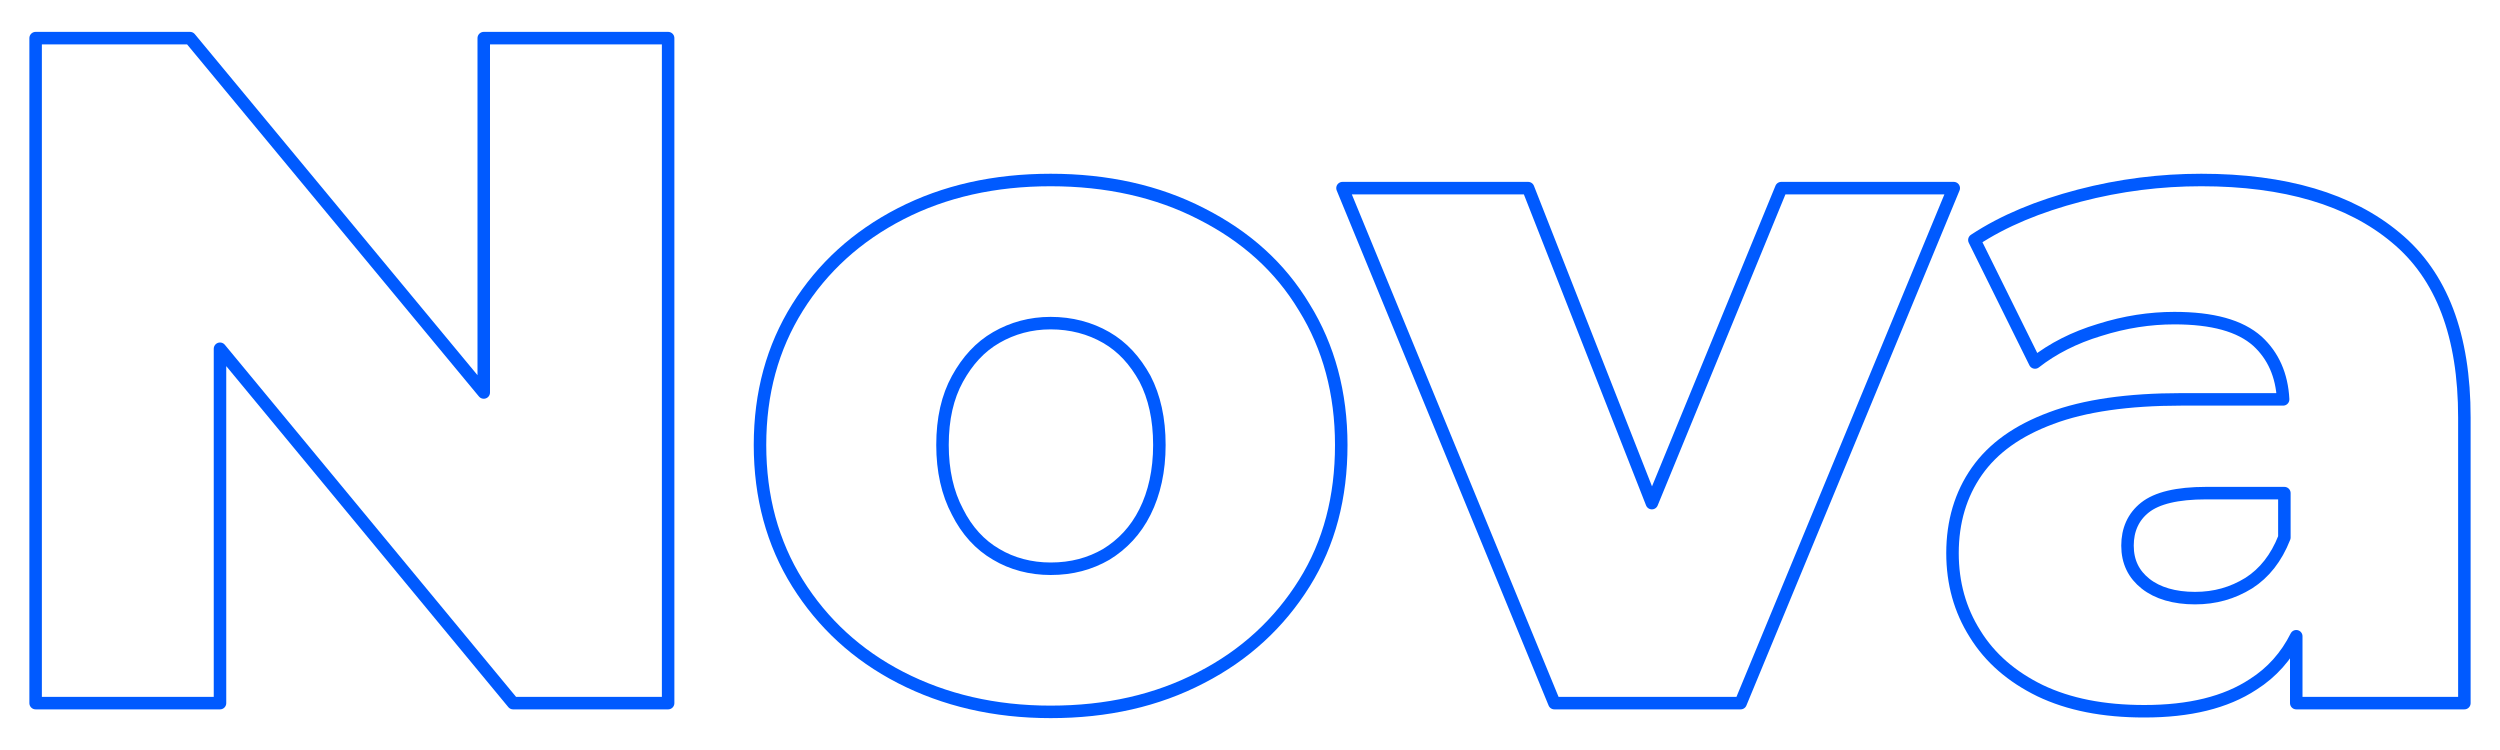
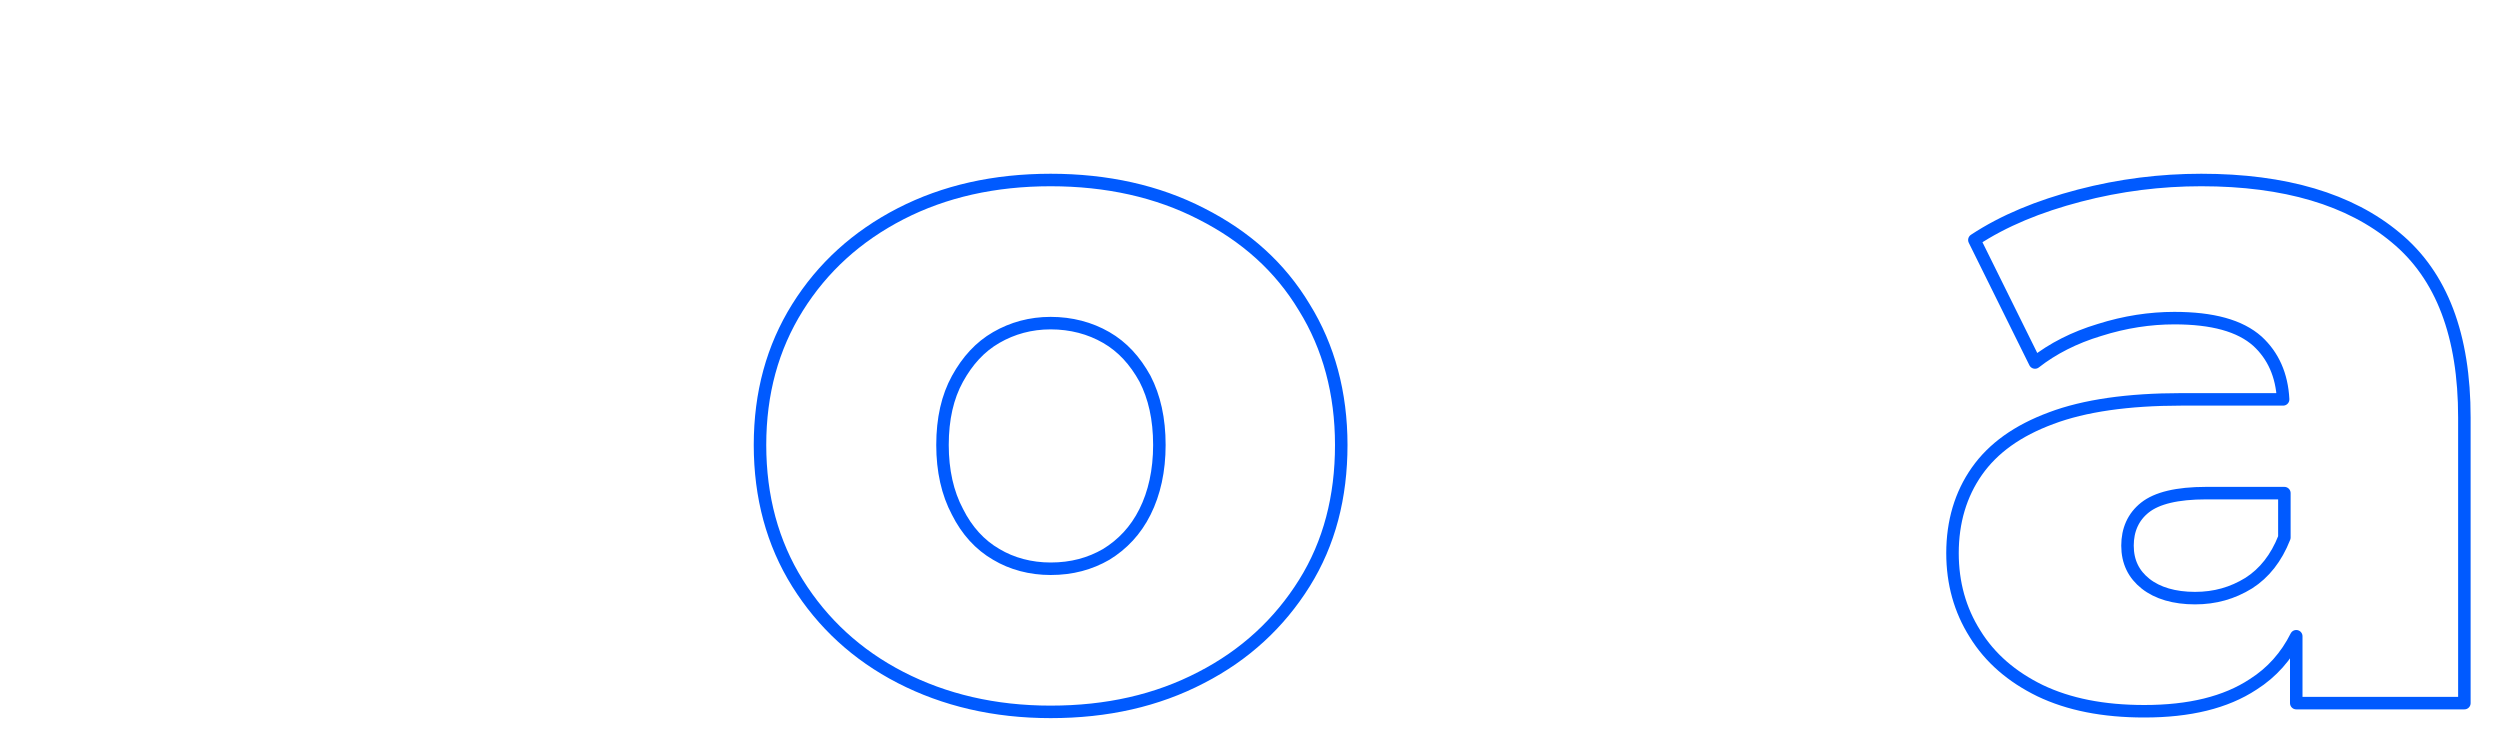
<svg xmlns="http://www.w3.org/2000/svg" version="1.1" id="Capa_1" x="0px" y="0px" viewBox="0 0 400 120" style="enable-background:new 0 0 400 120;" xml:space="preserve">
  <style type="text/css">
	.st0{fill:none;stroke:#005AFF;stroke-width:2;stroke-linecap:round;stroke-linejoin:round;stroke-miterlimit:10;}
</style>
  <g>
-     <polygon class="st0" points="77.4,62.8 30.4,6.1 5.7,6.1 5.7,112.5 35.2,112.5 35.2,55.8 82.1,112.5 106.9,112.5 106.9,6.1    77.4,6.1  " />
    <path class="st0" d="M192.2,34.2c-7-3.6-15.1-5.4-24.1-5.4c-9,0-17,1.8-24,5.4c-7,3.6-12.5,8.6-16.5,15c-4,6.4-6,13.7-6,22   c0,8.3,2,15.7,6,22.1c4,6.4,9.5,11.5,16.5,15.1c7,3.6,15,5.5,24,5.5c9,0,17-1.8,24.1-5.5c7-3.6,12.5-8.7,16.5-15.1   c4-6.4,5.9-13.8,5.9-22.1c0-8.3-2-15.7-5.9-22C204.8,42.7,199.3,37.8,192.2,34.2z M183.2,81.9c-1.5,3-3.6,5.2-6.2,6.8   c-2.6,1.5-5.5,2.3-8.9,2.3c-3.2,0-6.2-0.8-8.7-2.3c-2.6-1.5-4.7-3.8-6.2-6.8c-1.6-3-2.4-6.6-2.4-10.7c0-4.2,0.8-7.7,2.4-10.6   c1.6-2.9,3.6-5.1,6.2-6.6s5.5-2.3,8.7-2.3c3.3,0,6.3,0.8,8.9,2.3s4.6,3.7,6.2,6.6c1.5,2.9,2.3,6.4,2.3,10.6   C185.5,75.3,184.7,78.9,183.2,81.9z" />
-     <polygon class="st0" points="285,30.1 264.3,80.5 244.5,30.1 214.8,30.1 248.7,112.5 278.5,112.5 312.6,30.1  " />
    <path class="st0" d="M383.3,38c-7.3-6.1-17.7-9.2-31.1-9.2c-6.5,0-13,0.8-19.5,2.5c-6.5,1.7-12.1,4-16.8,7.1l9.7,19.6   c2.8-2.2,6.3-4,10.3-5.2c4.1-1.3,8.1-1.9,12-1.9c6.1,0,10.5,1.2,13.3,3.7c2.5,2.3,3.9,5.4,4.1,9.3H349c-8.5,0-15.5,1-20.8,3   c-5.4,2-9.3,4.8-11.9,8.5c-2.6,3.7-3.9,8.1-3.9,13.1c0,4.8,1.2,9.1,3.6,12.9c2.4,3.9,5.9,6.9,10.4,9.1c4.6,2.2,10.1,3.3,16.7,3.3   c7.2,0,13-1.4,17.4-4.3c3-1.9,5.3-4.5,6.9-7.7v10.7h26.9V66.8C394.3,53.7,390.7,44.1,383.3,38z M359.8,93.3   c-2.6,1.6-5.4,2.4-8.6,2.4c-3.3,0-6-0.8-7.9-2.3c-1.9-1.5-2.9-3.5-2.9-6.1c0-2.5,0.9-4.6,2.8-6.1c1.9-1.5,5.1-2.3,9.8-2.3h12.5v7.1   C364.2,89.3,362.3,91.7,359.8,93.3z" />
  </g>
</svg>